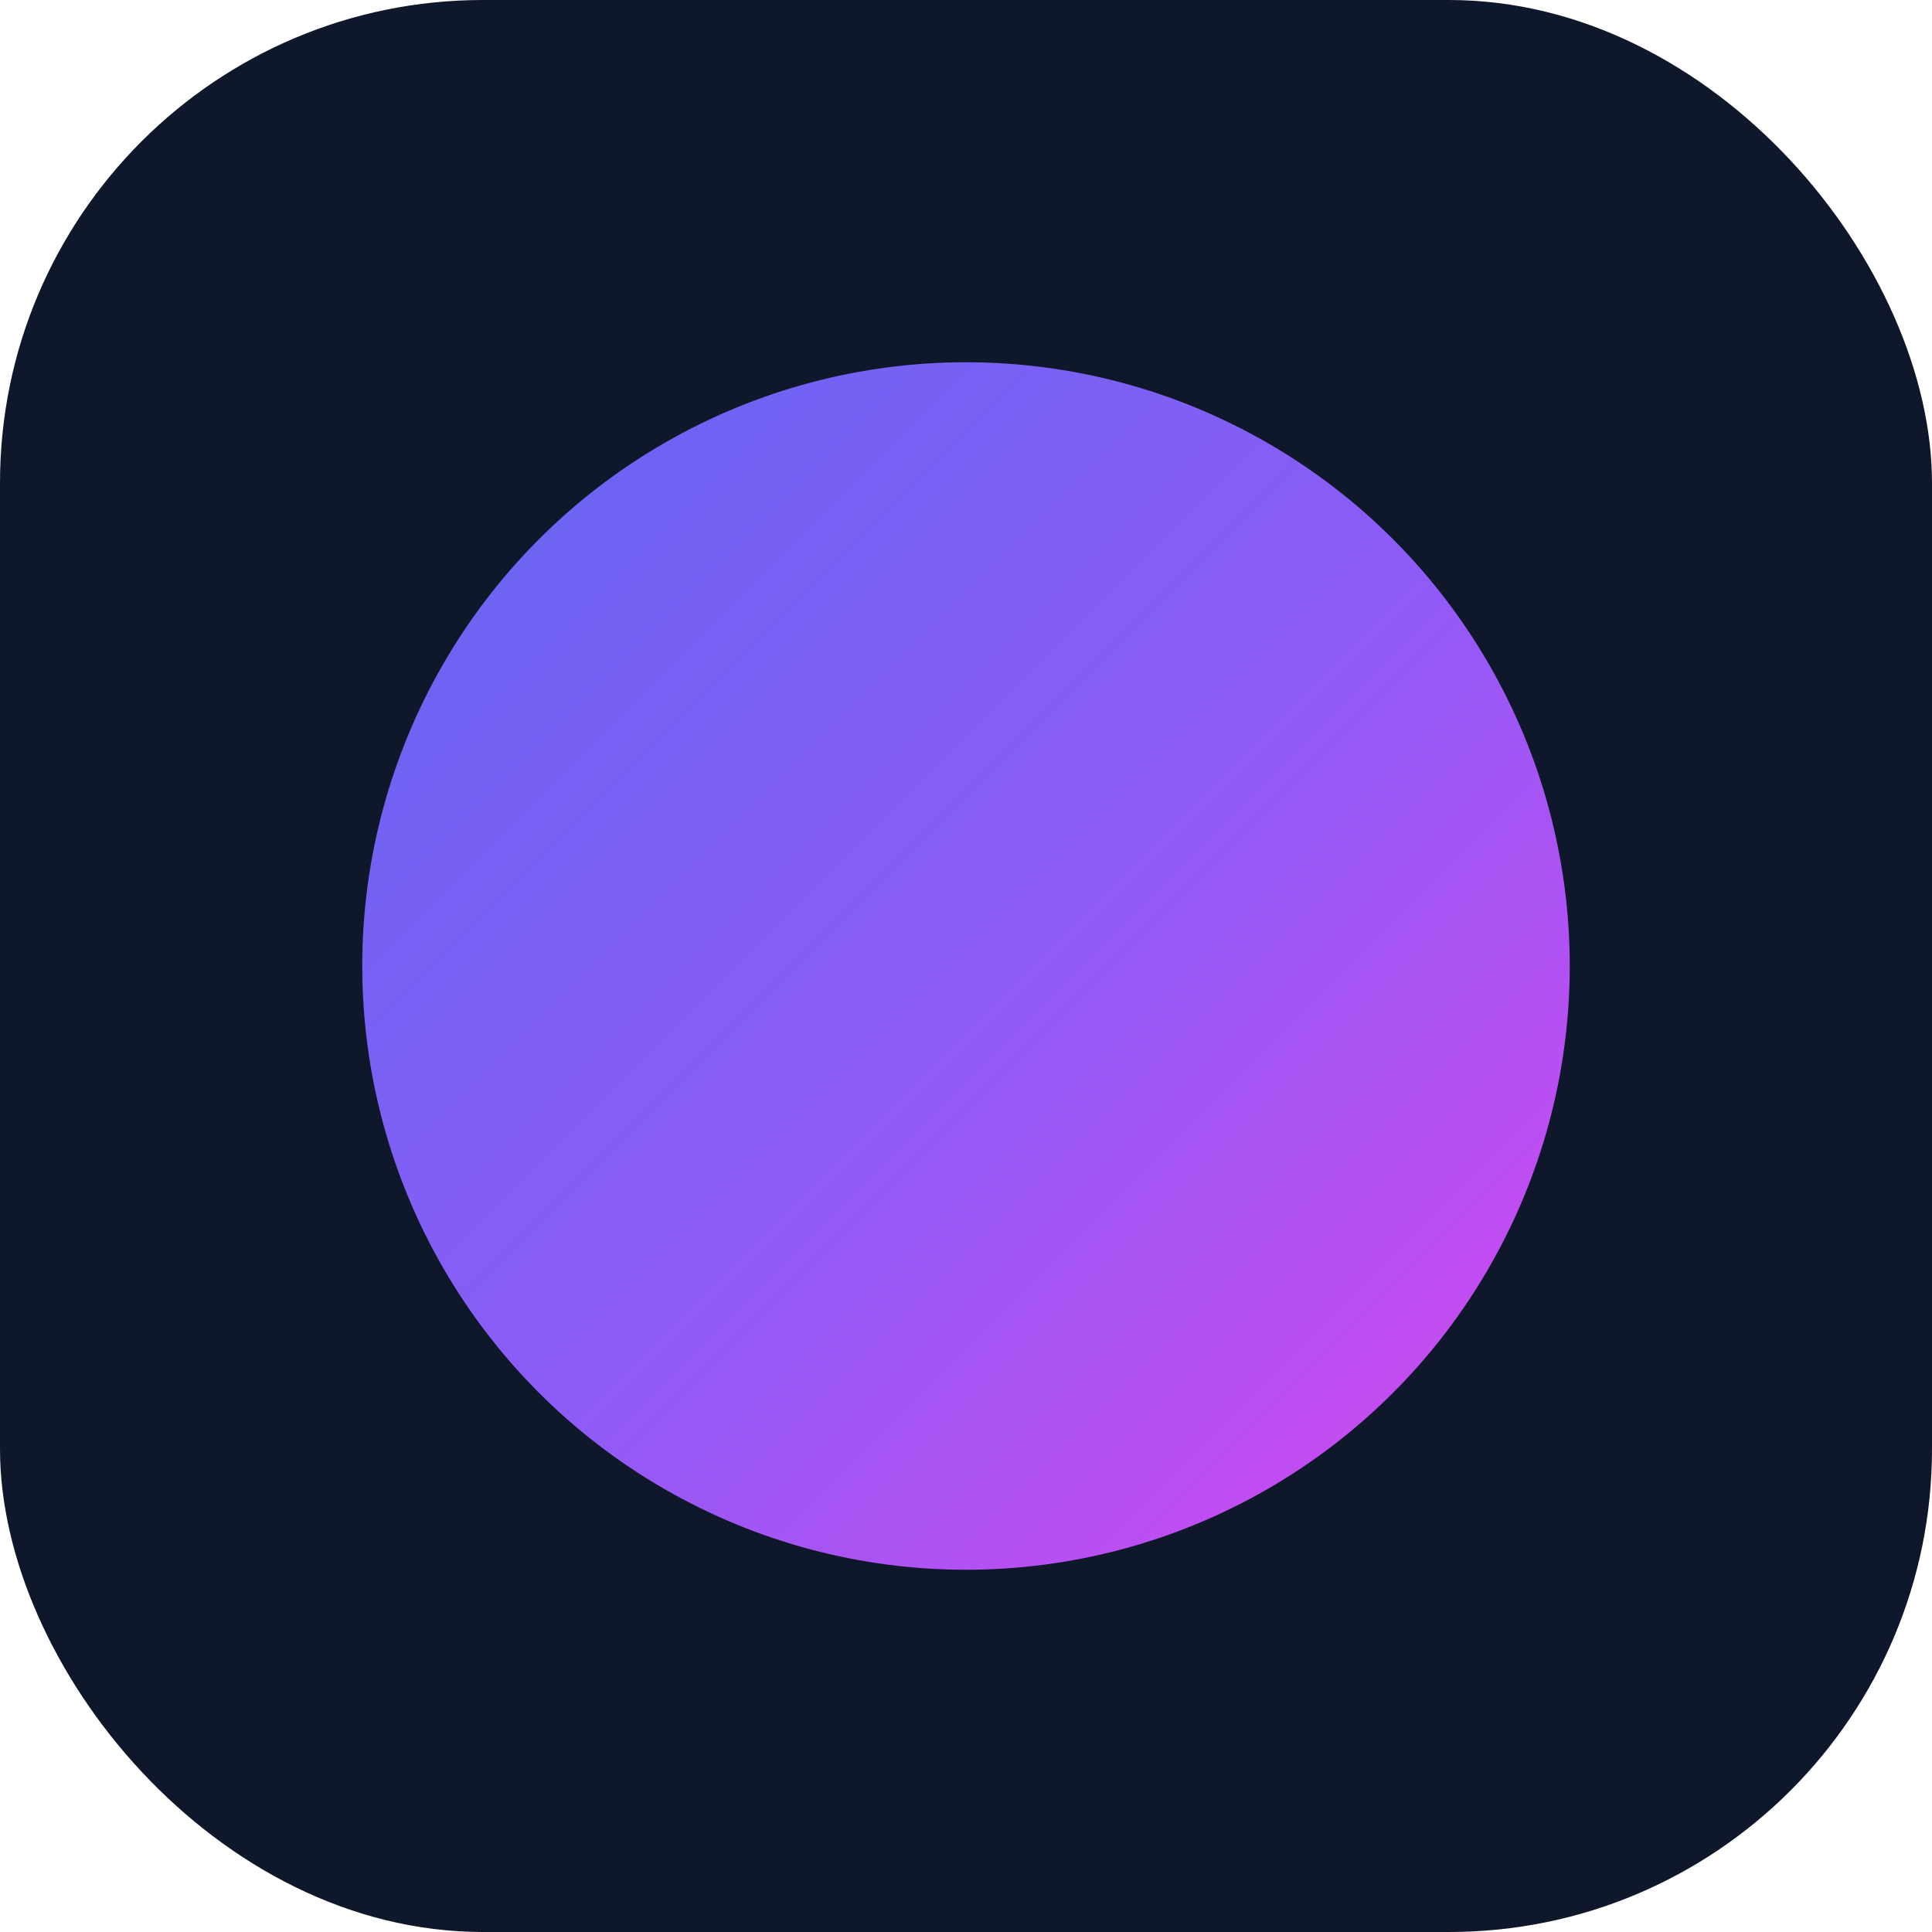
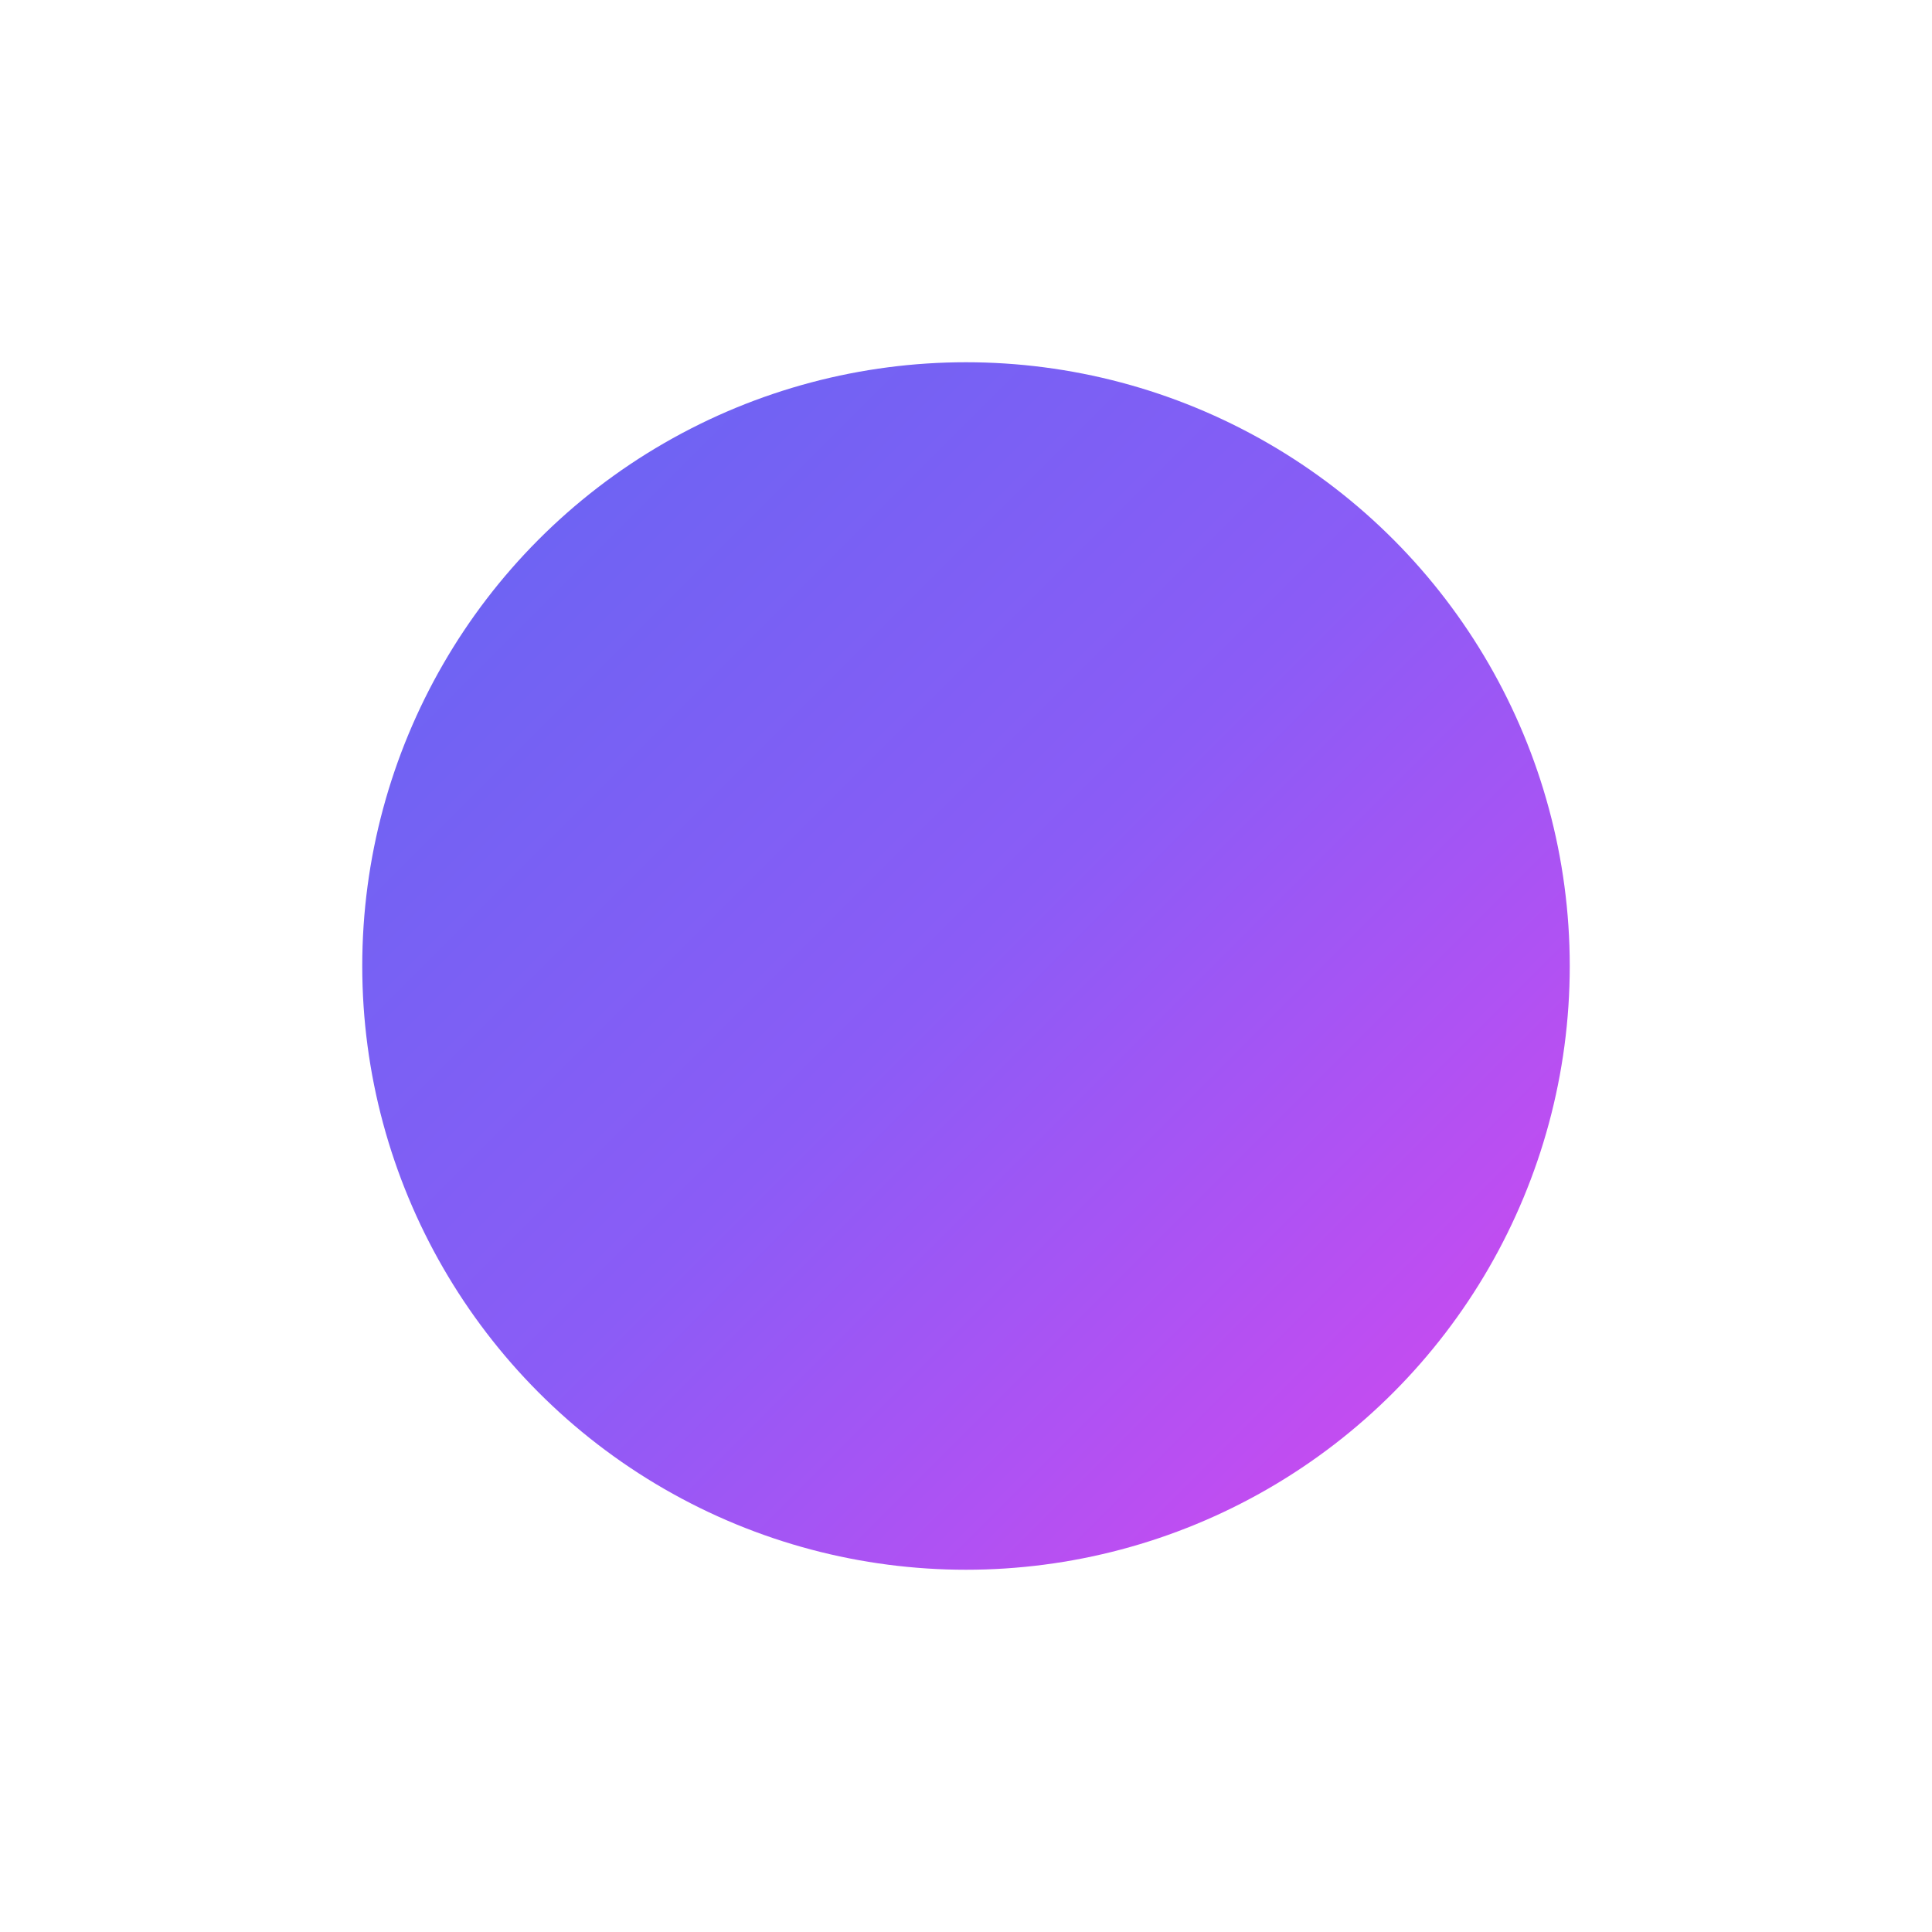
<svg xmlns="http://www.w3.org/2000/svg" width="448" height="448" version="1.1" viewBox="0 0 448 448">
  <defs>
    <linearGradient id="schumbungiGradient" x1="0%" y1="0%" x2="100%" y2="100%">
      <stop offset="0%" stop-color="#6366f1" />
      <stop offset="50%" stop-color="#8b5cf6" />
      <stop offset="100%" stop-color="#d946ef" />
    </linearGradient>
  </defs>
-   <rect width="448" height="448" rx="112" fill="#0f172a" />
  <circle cx="224" cy="224" r="140" fill="url(#schumbungiGradient)" />
</svg>